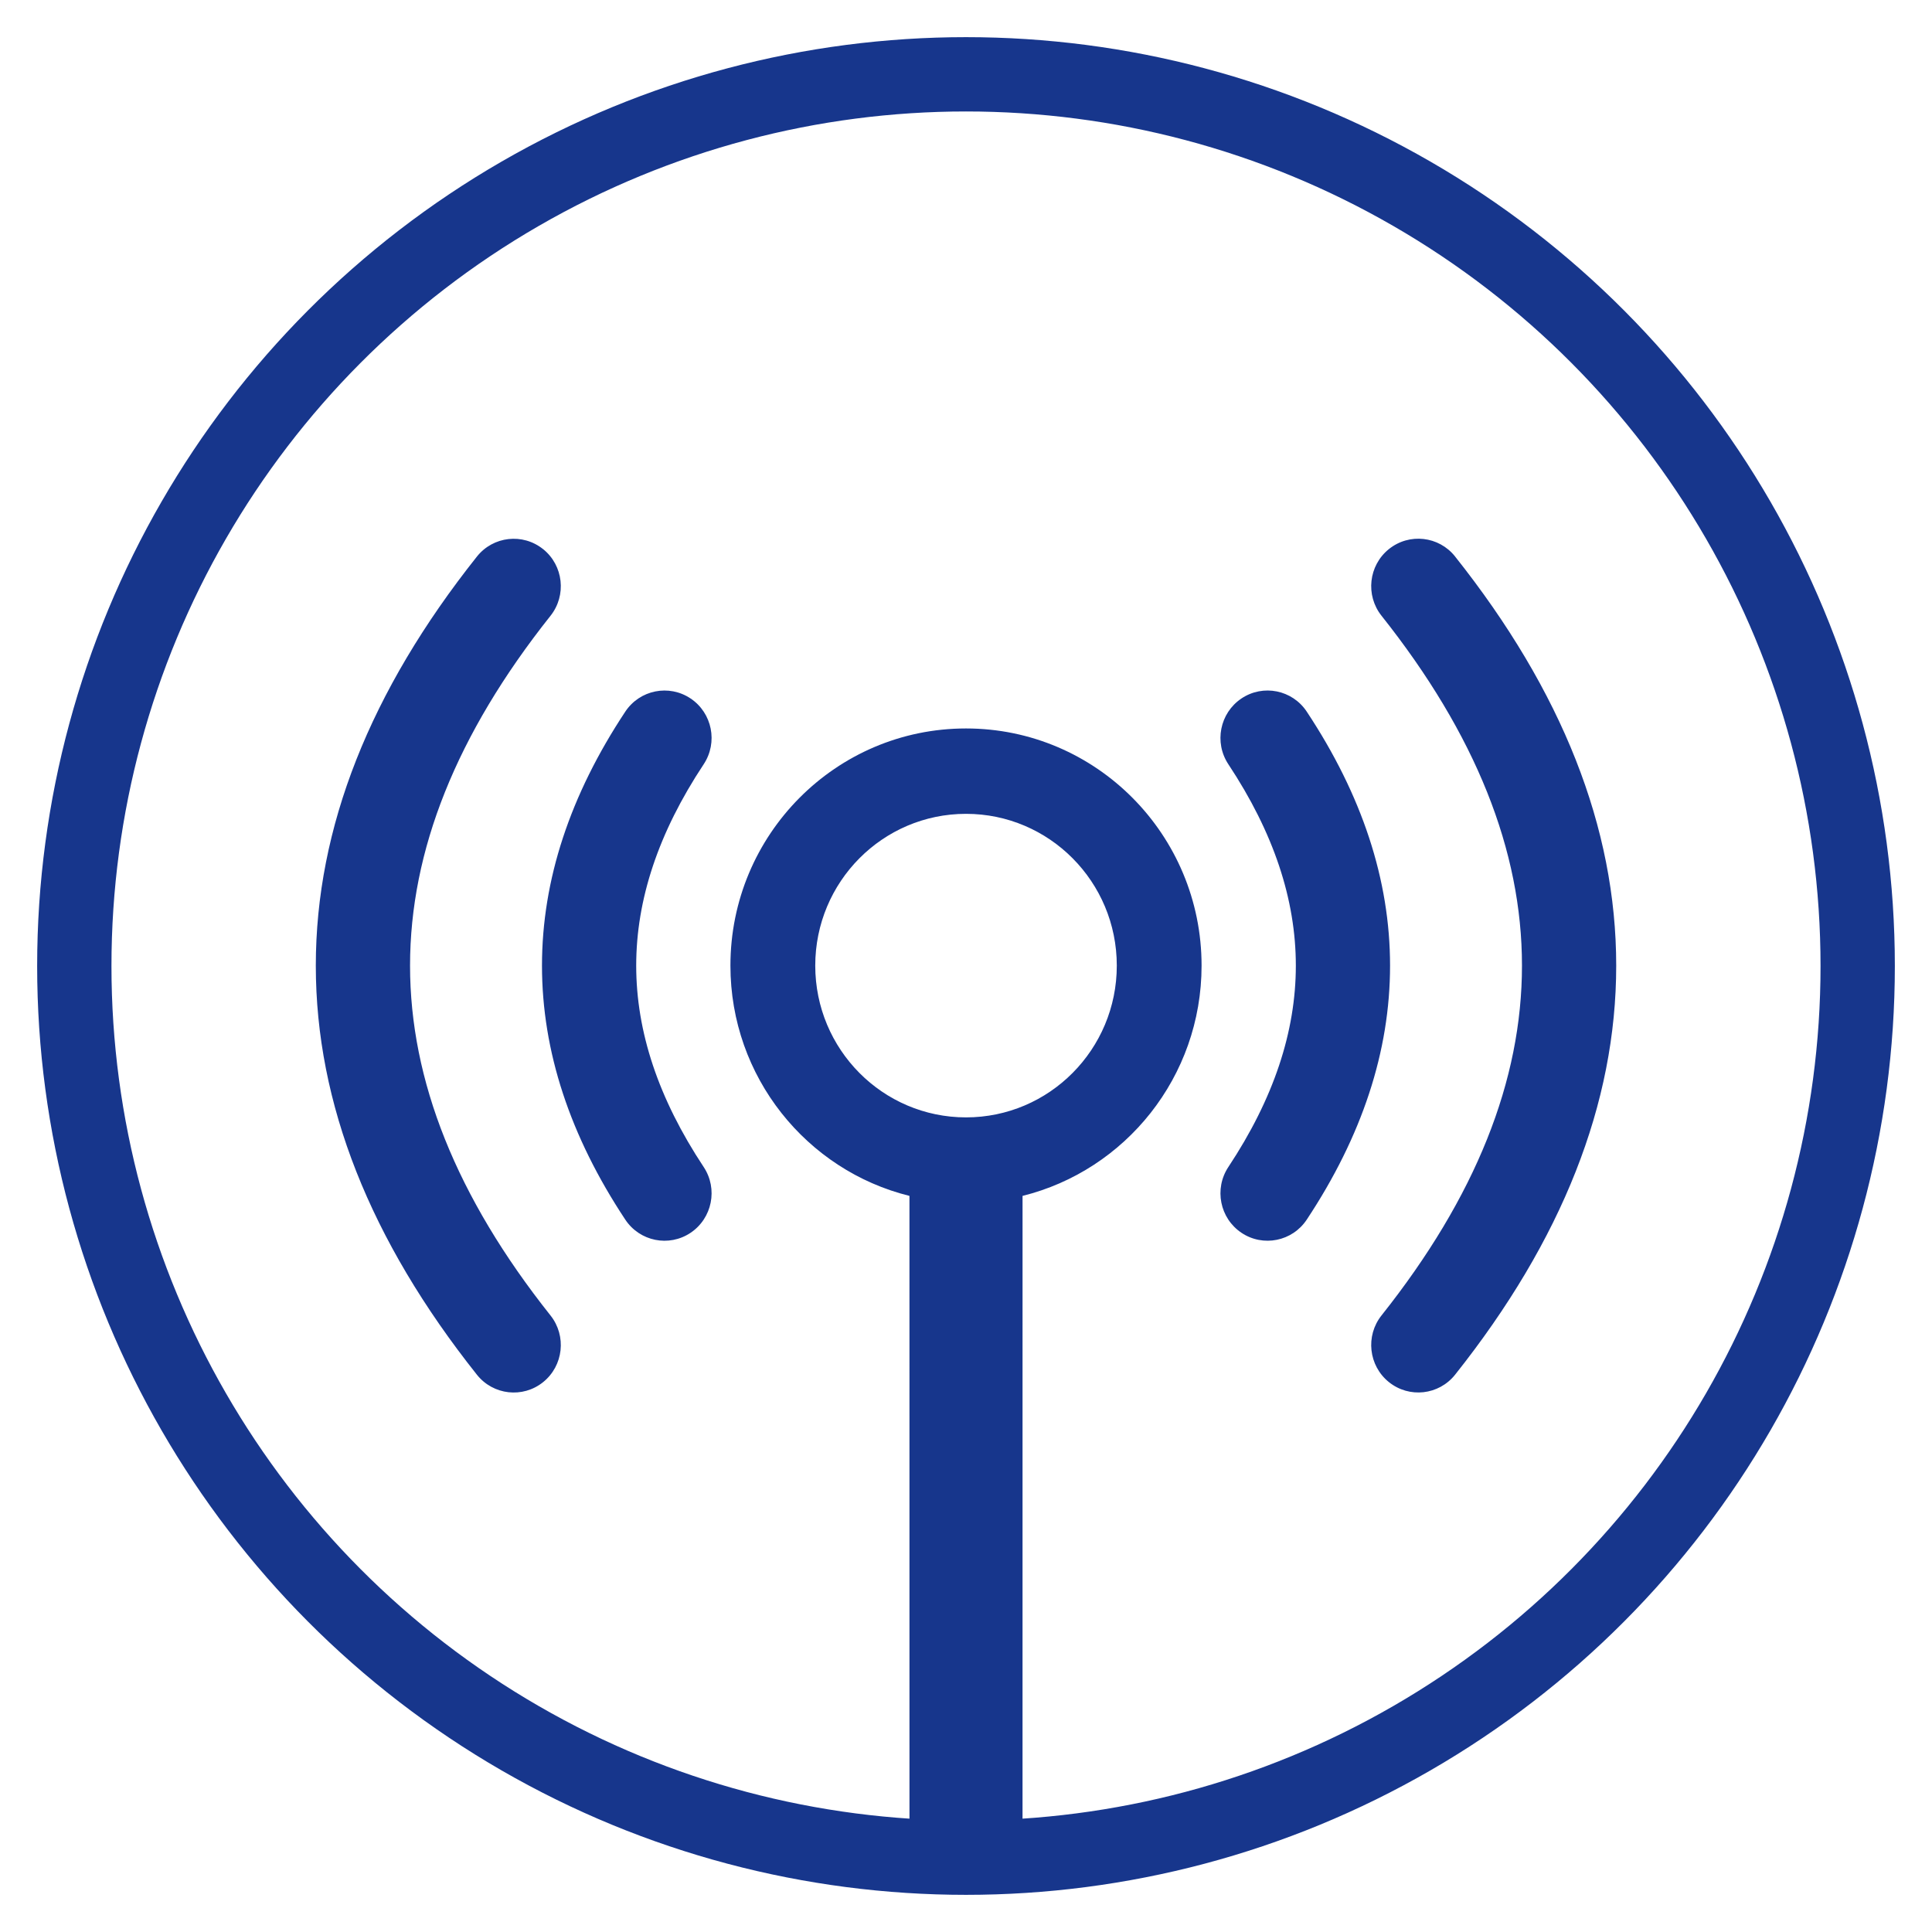
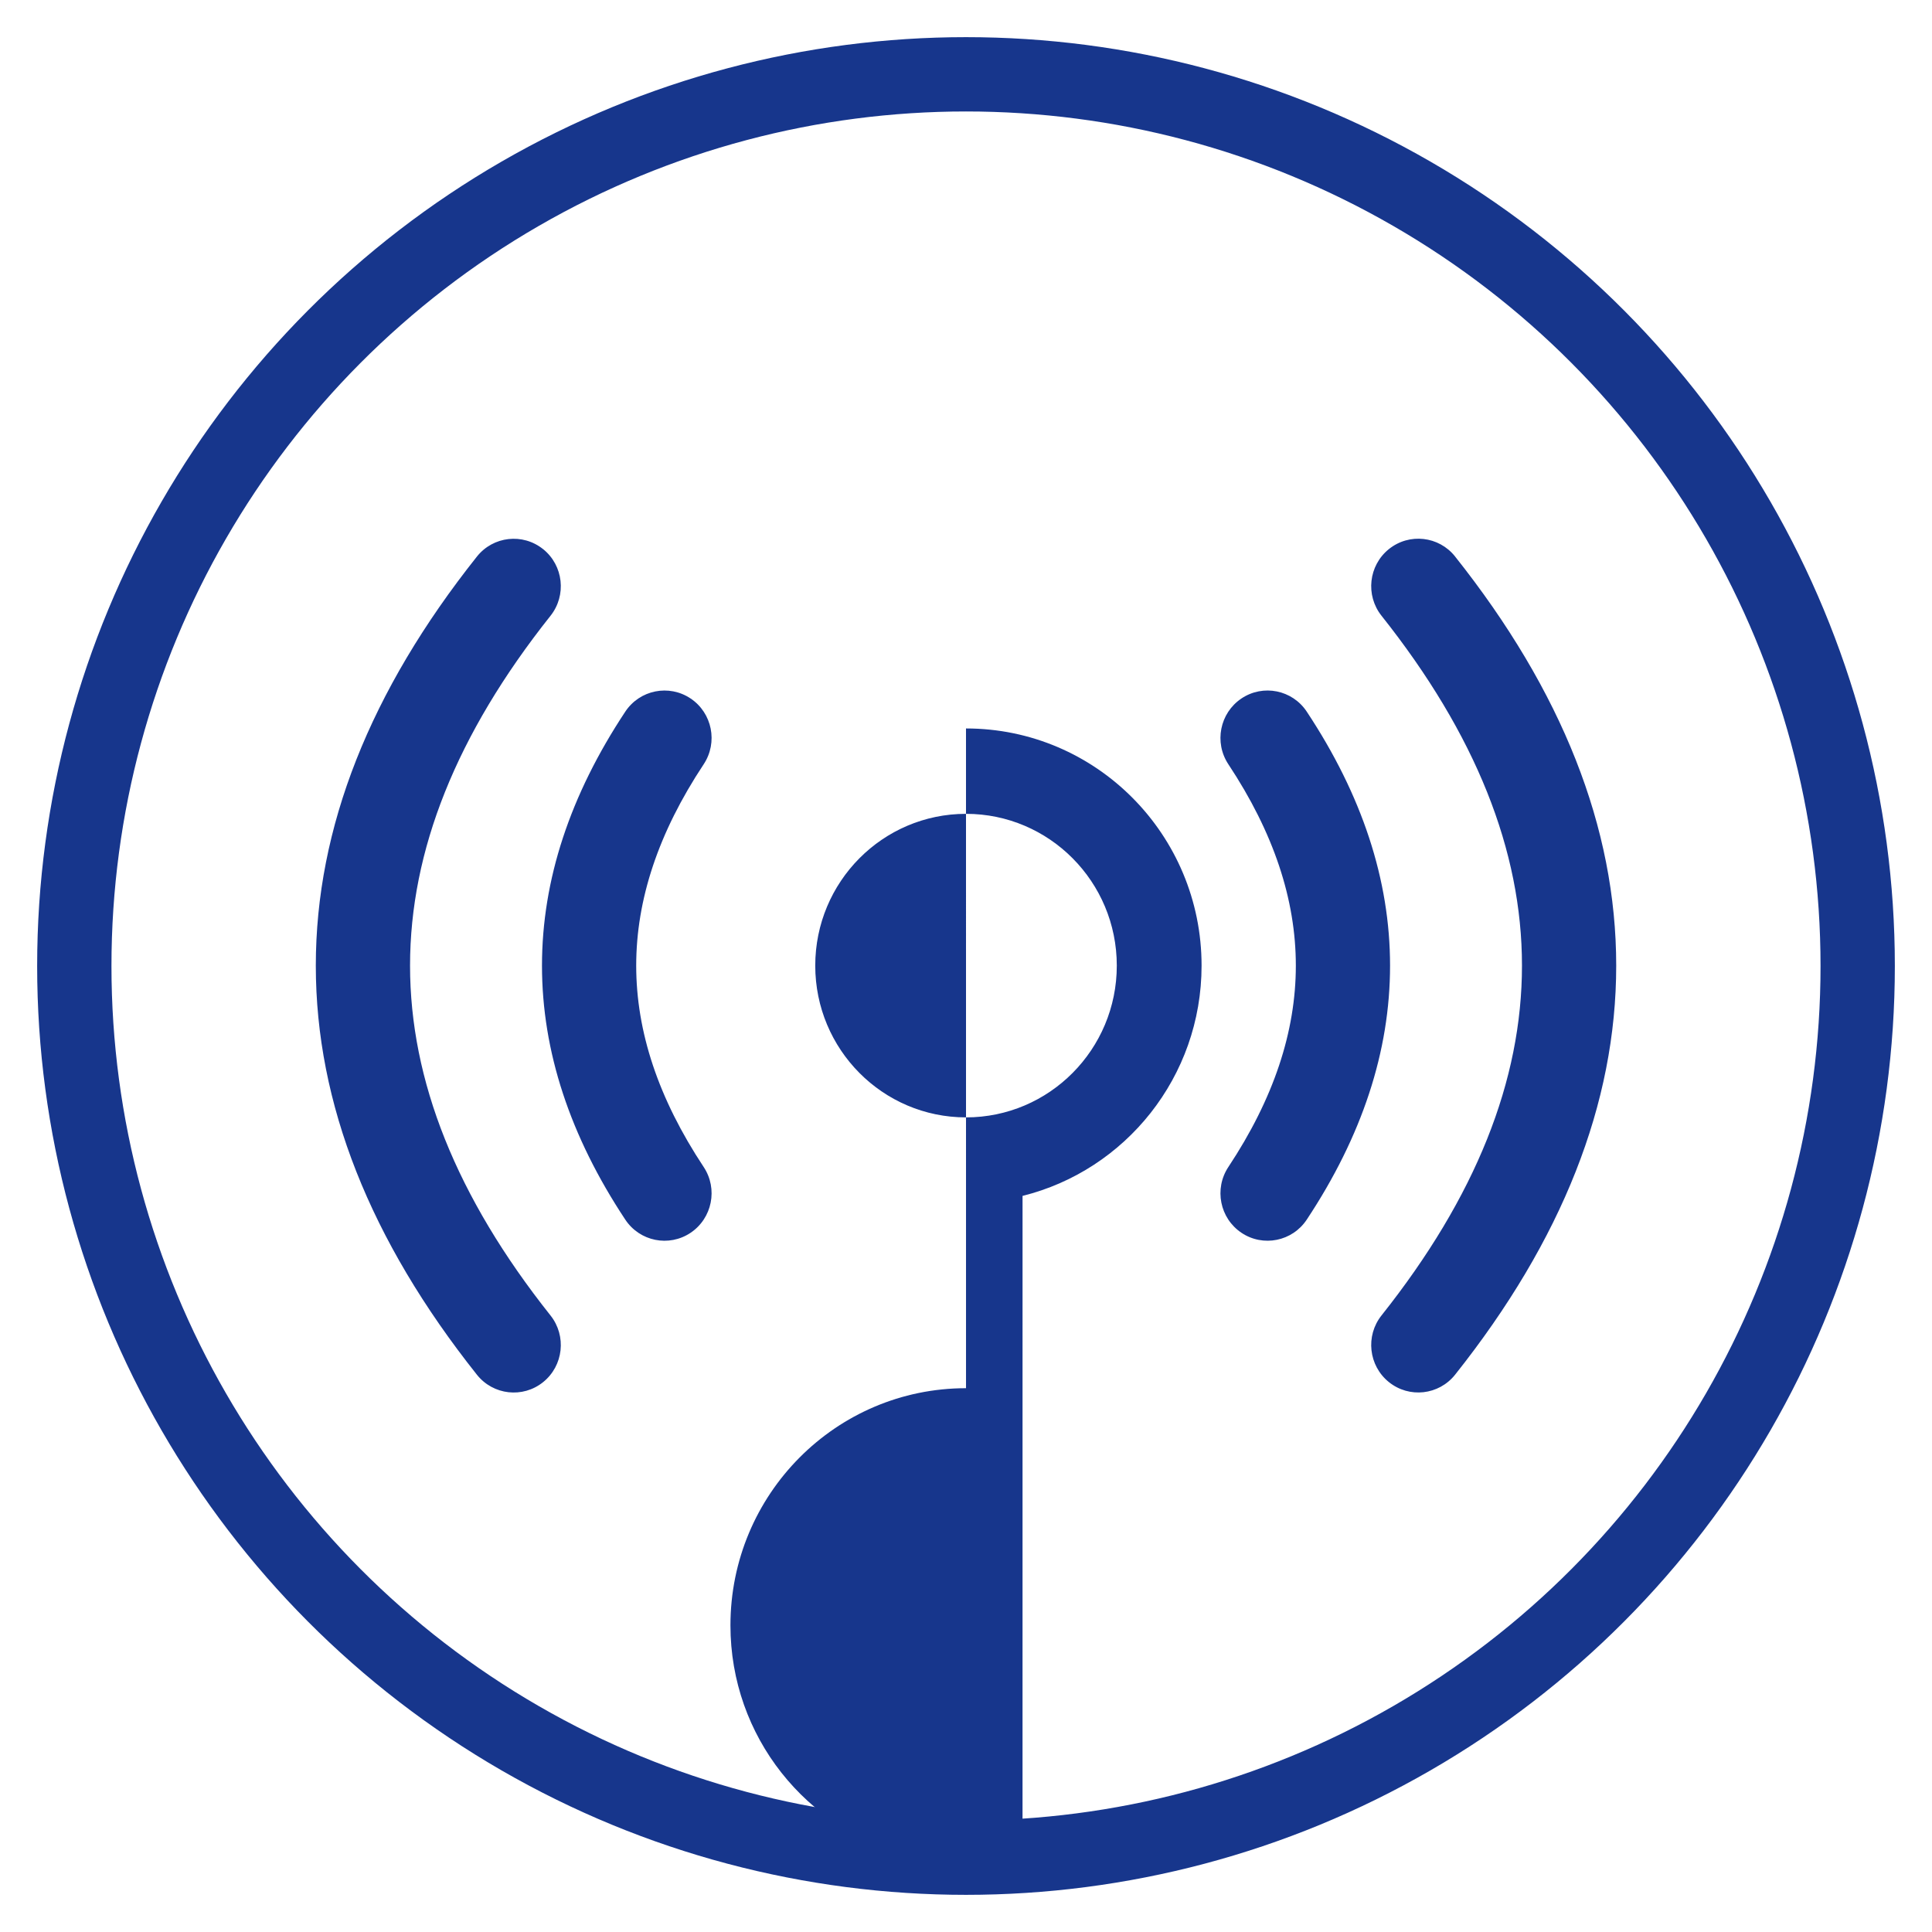
<svg xmlns="http://www.w3.org/2000/svg" height="104" viewBox="0 0 104 104" width="104">
  <g fill="none" fill-rule="evenodd">
    <circle cx="52" cy="52" r="48" stroke="#17368c" stroke-width="4" />
    <g transform="translate(16 16)">
-       <path d="m0 0h72v72h-72z" />
-       <path d="m36 23.213c7.004 0 12.681 5.716 12.681 12.766 0 5.994-4.104 11.023-9.637 12.396l-.001 35.514c0 .614-.454 1.111-1.014 1.111h-4.058c-.56 0-1.014-.498-1.014-1.111l-.001-35.514c-5.533-1.372-9.637-6.402-9.637-12.396 0-7.05 5.678-12.766 12.681-12.766zm-22.763-9.653c1.094.881 1.271 2.488.396 3.589-5.072 6.382-7.56 12.645-7.56 18.831s2.489 12.449 7.56 18.831c.875 1.101.698 2.708-.396 3.589-1.094.881-2.69.702-3.565-.399-5.75-7.235-8.672-14.589-8.672-22.02s2.922-14.785 8.672-22.02c.875-1.101 2.471-1.28 3.565-.399zm49.092.399c5.75 7.235 8.672 14.589 8.672 22.02s-2.922 14.785-8.672 22.02c-.875 1.101-2.471 1.28-3.565.399-1.094-.881-1.271-2.488-.396-3.589 5.072-6.382 7.56-12.645 7.56-18.831s-2.489-12.449-7.56-18.831c-.875-1.101-.698-2.708.396-3.589s2.69-.702 3.565.399zm-41.153 7.641c1.165.782 1.48 2.367.703 3.541-2.44 3.684-3.632 7.285-3.632 10.839s1.192 7.155 3.632 10.839c.777 1.173.462 2.758-.703 3.541s-2.74.465-3.517-.708c-2.971-4.486-4.484-9.056-4.484-13.672s1.513-9.185 4.484-13.672c.777-1.173 2.352-1.49 3.517-.708zm33.167.708c2.971 4.486 4.484 9.056 4.484 13.672s-1.513 9.185-4.484 13.672c-.777 1.173-2.352 1.49-3.517.708s-1.48-2.367-.703-3.541c2.44-3.684 3.632-7.285 3.632-10.839s-1.192-7.155-3.632-10.839c-.777-1.173-.462-2.758.703-3.541s2.74-.465 3.517.708zm-18.342 5.501c-4.482 0-8.116 3.658-8.116 8.17s3.634 8.17 8.116 8.17 8.116-3.658 8.116-8.17-3.634-8.17-8.116-8.17z" fill="#17368c" fill-rule="nonzero" />
+       <path d="m36 23.213c7.004 0 12.681 5.716 12.681 12.766 0 5.994-4.104 11.023-9.637 12.396l-.001 35.514c0 .614-.454 1.111-1.014 1.111h-4.058c-.56 0-1.014-.498-1.014-1.111c-5.533-1.372-9.637-6.402-9.637-12.396 0-7.05 5.678-12.766 12.681-12.766zm-22.763-9.653c1.094.881 1.271 2.488.396 3.589-5.072 6.382-7.56 12.645-7.56 18.831s2.489 12.449 7.56 18.831c.875 1.101.698 2.708-.396 3.589-1.094.881-2.69.702-3.565-.399-5.75-7.235-8.672-14.589-8.672-22.02s2.922-14.785 8.672-22.02c.875-1.101 2.471-1.28 3.565-.399zm49.092.399c5.75 7.235 8.672 14.589 8.672 22.02s-2.922 14.785-8.672 22.02c-.875 1.101-2.471 1.28-3.565.399-1.094-.881-1.271-2.488-.396-3.589 5.072-6.382 7.56-12.645 7.56-18.831s-2.489-12.449-7.56-18.831c-.875-1.101-.698-2.708.396-3.589s2.69-.702 3.565.399zm-41.153 7.641c1.165.782 1.48 2.367.703 3.541-2.44 3.684-3.632 7.285-3.632 10.839s1.192 7.155 3.632 10.839c.777 1.173.462 2.758-.703 3.541s-2.74.465-3.517-.708c-2.971-4.486-4.484-9.056-4.484-13.672s1.513-9.185 4.484-13.672c.777-1.173 2.352-1.49 3.517-.708zm33.167.708c2.971 4.486 4.484 9.056 4.484 13.672s-1.513 9.185-4.484 13.672c-.777 1.173-2.352 1.49-3.517.708s-1.48-2.367-.703-3.541c2.44-3.684 3.632-7.285 3.632-10.839s-1.192-7.155-3.632-10.839c-.777-1.173-.462-2.758.703-3.541s2.74-.465 3.517.708zm-18.342 5.501c-4.482 0-8.116 3.658-8.116 8.17s3.634 8.17 8.116 8.17 8.116-3.658 8.116-8.17-3.634-8.17-8.116-8.17z" fill="#17368c" fill-rule="nonzero" />
    </g>
  </g>
</svg>